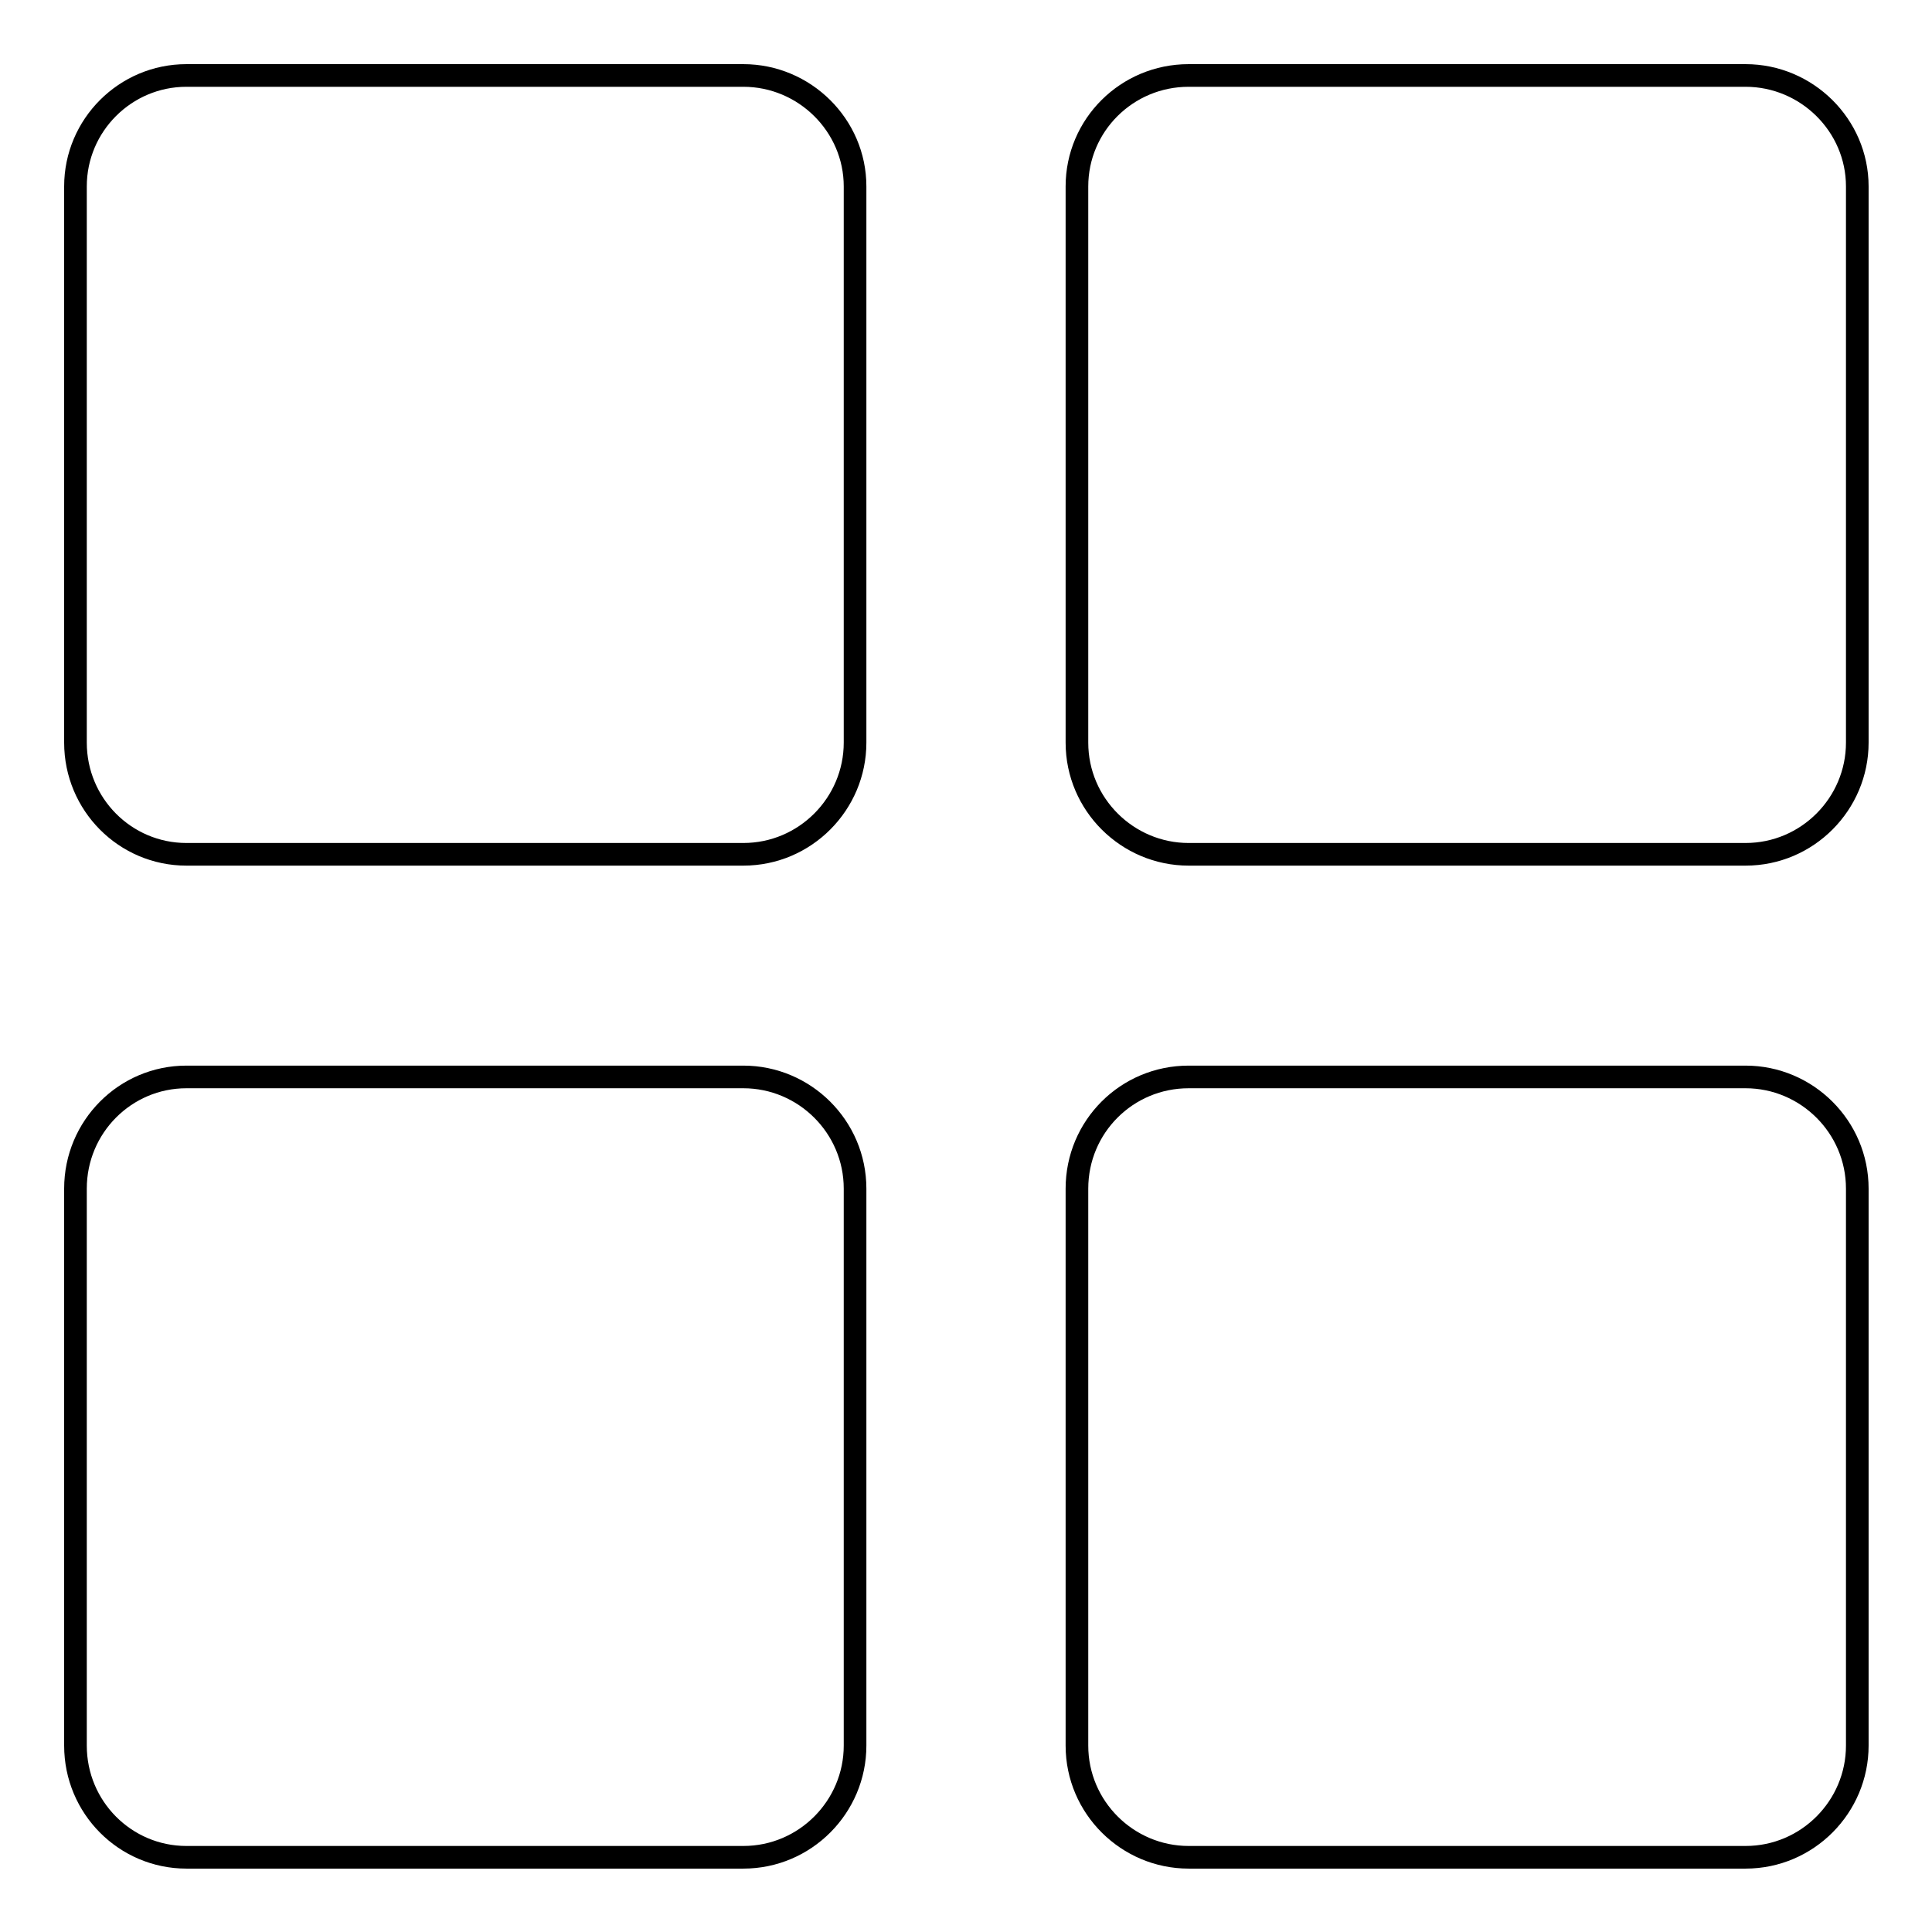
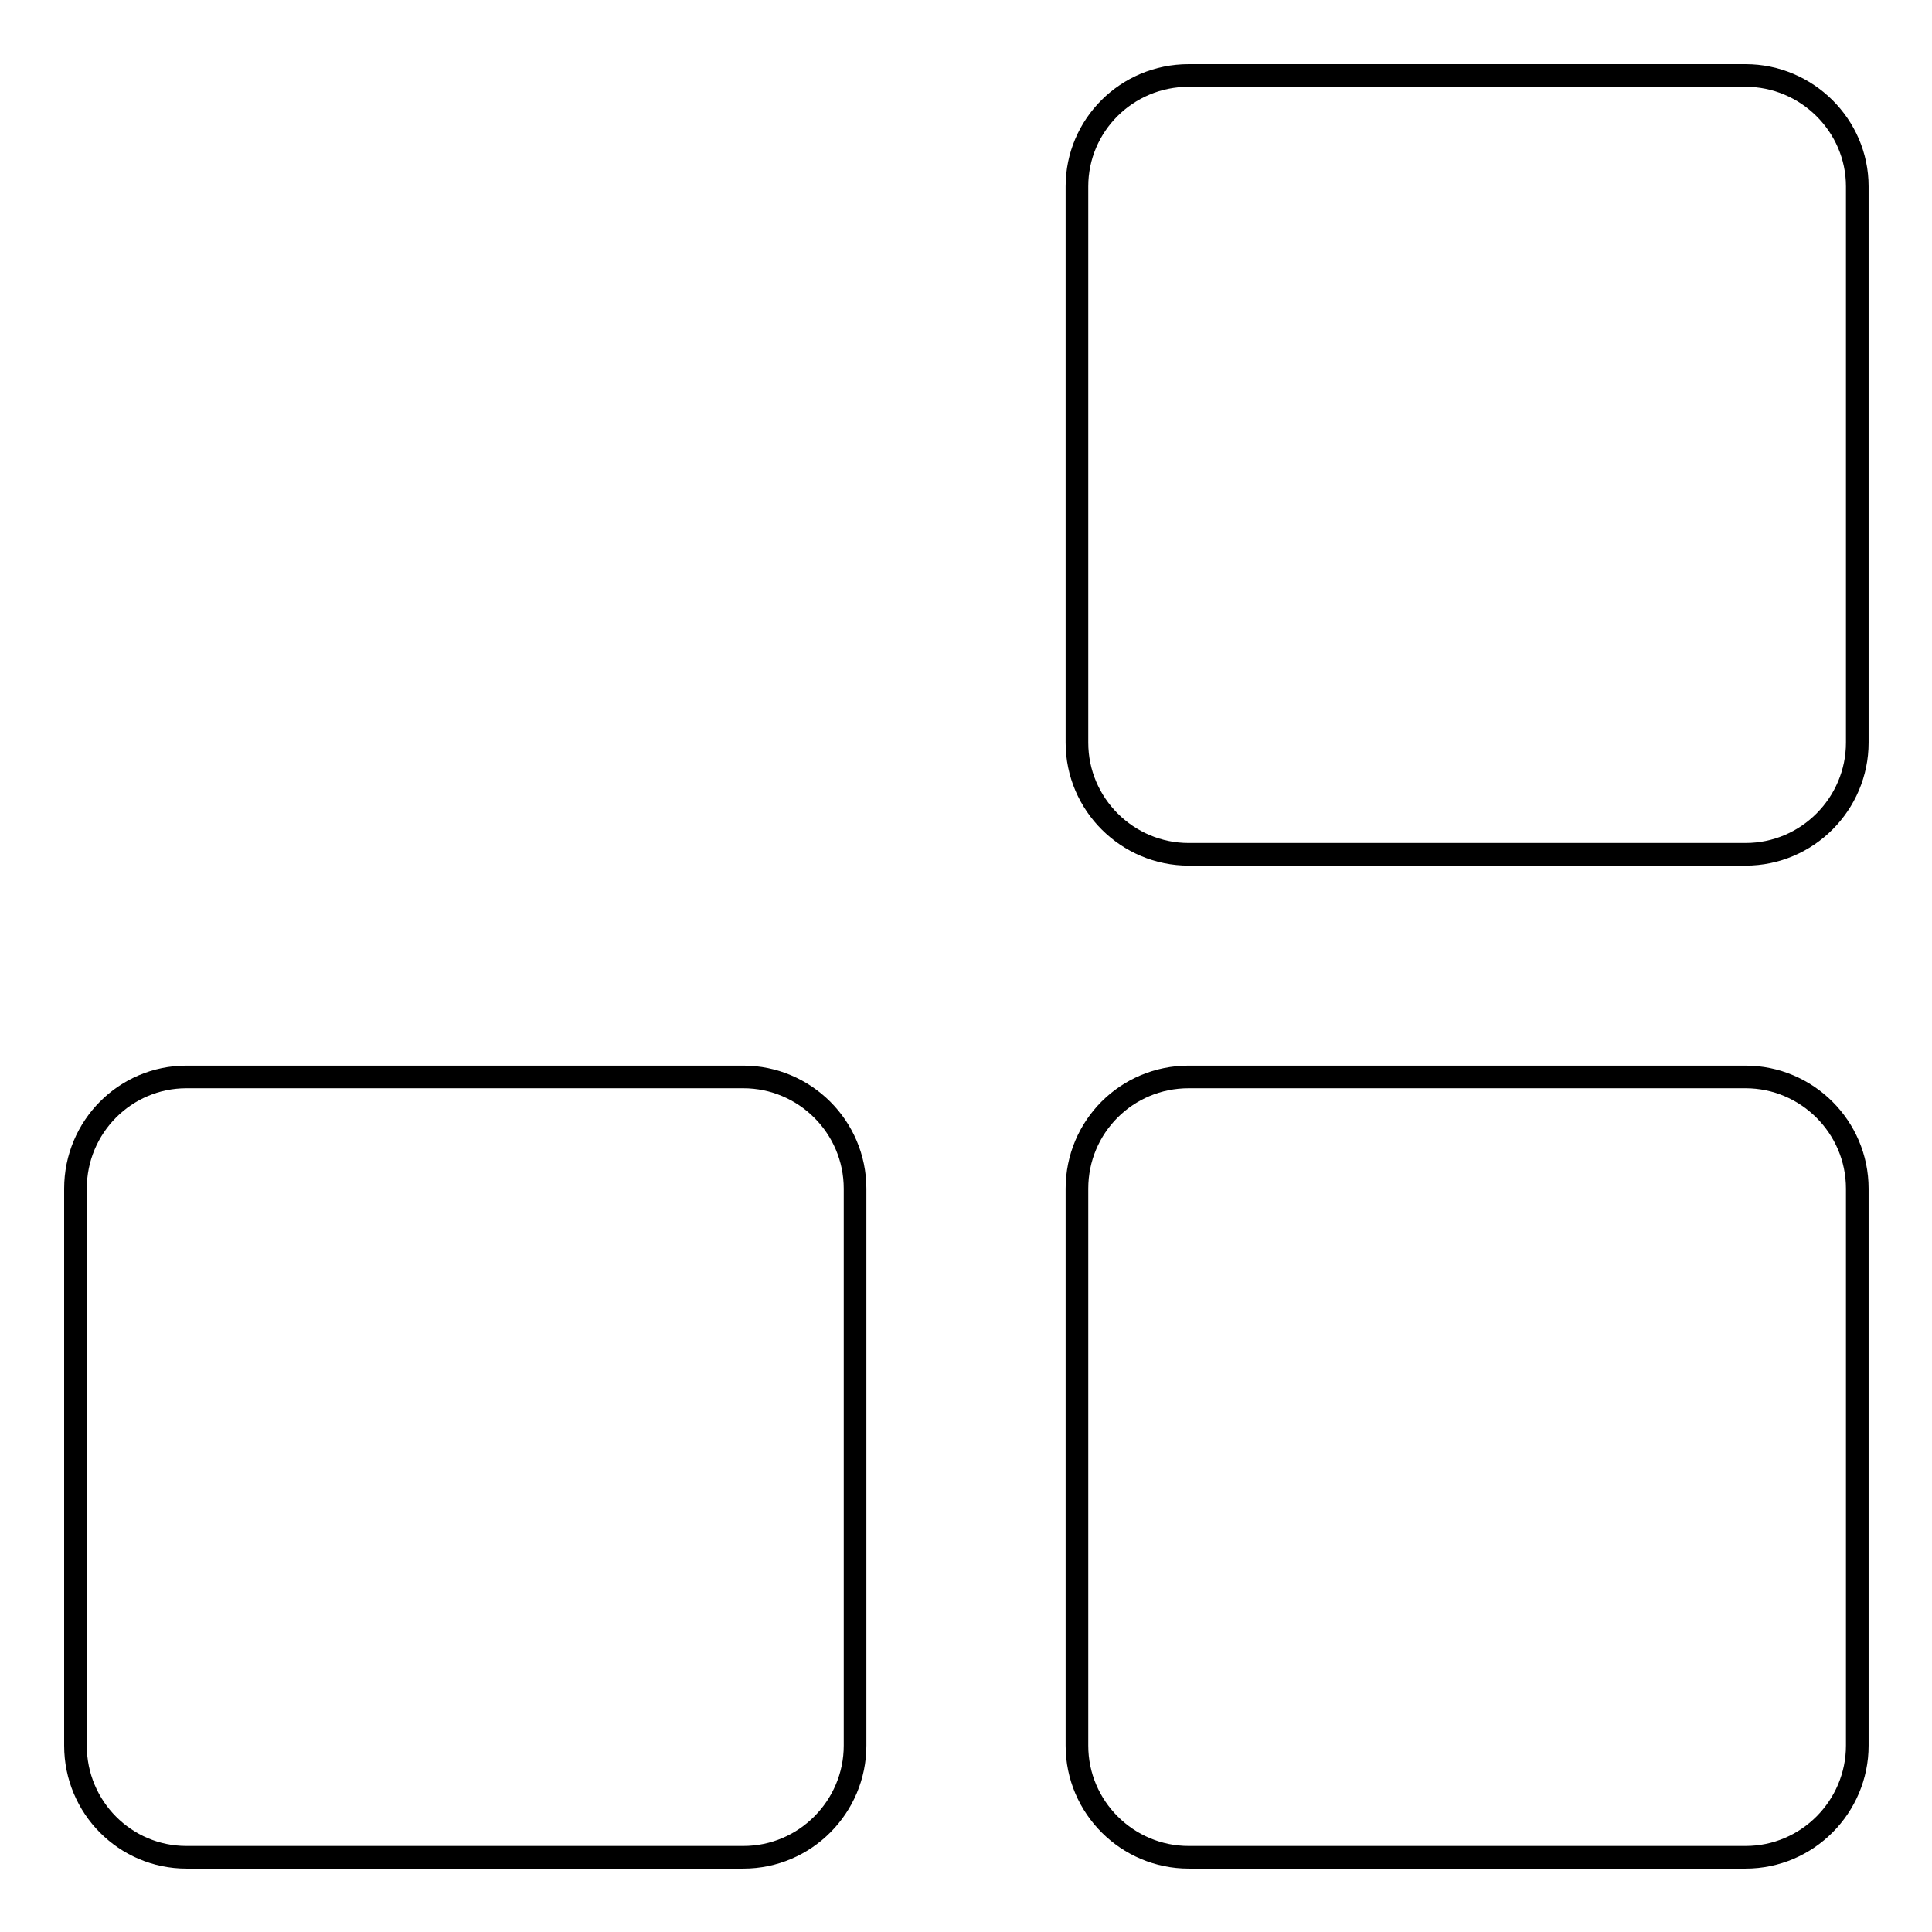
<svg xmlns="http://www.w3.org/2000/svg" version="1.1" x="0px" y="0px" viewBox="0 0 256 256" enable-background="new 0 0 256 256" xml:space="preserve">
  <g>
    <g>
      <path stroke-width="3" fill-opacity="0" stroke="#000000" d="M157.5,10h73.8c8.1,0,14.8,6.6,14.8,14.7v73.7c0,8.1-6.6,14.8-14.8,14.8h-73.8c-8.1,0-14.8-6.6-14.8-14.8V24.7C142.7,16.6,149.3,10,157.5,10z" />
-       <path stroke-width="3" fill-opacity="0" stroke="#000000" d="M24.7,10h73.8c8.1,0,14.8,6.6,14.8,14.7v73.7c0,8.1-6.6,14.8-14.8,14.8H24.7c-8.1,0-14.7-6.6-14.7-14.8V24.7C10,16.6,16.6,10,24.7,10z" />
      <path stroke-width="3" fill-opacity="0" stroke="#000000" d="M157.5,142.7h73.8c8.1,0,14.8,6.6,14.8,14.8v73.8c0,8.1-6.6,14.8-14.8,14.8h-73.8c-8.1,0-14.8-6.6-14.8-14.8v-73.8C142.7,149.3,149.3,142.7,157.5,142.7z" />
      <path stroke-width="3" fill-opacity="0" stroke="#000000" d="M24.7,142.7h73.8c8.1,0,14.8,6.6,14.8,14.8v73.8c0,8.1-6.6,14.8-14.8,14.8H24.7c-8.1,0-14.7-6.6-14.7-14.8v-73.8C10,149.3,16.6,142.7,24.7,142.7z" />
    </g>
  </g>
</svg>